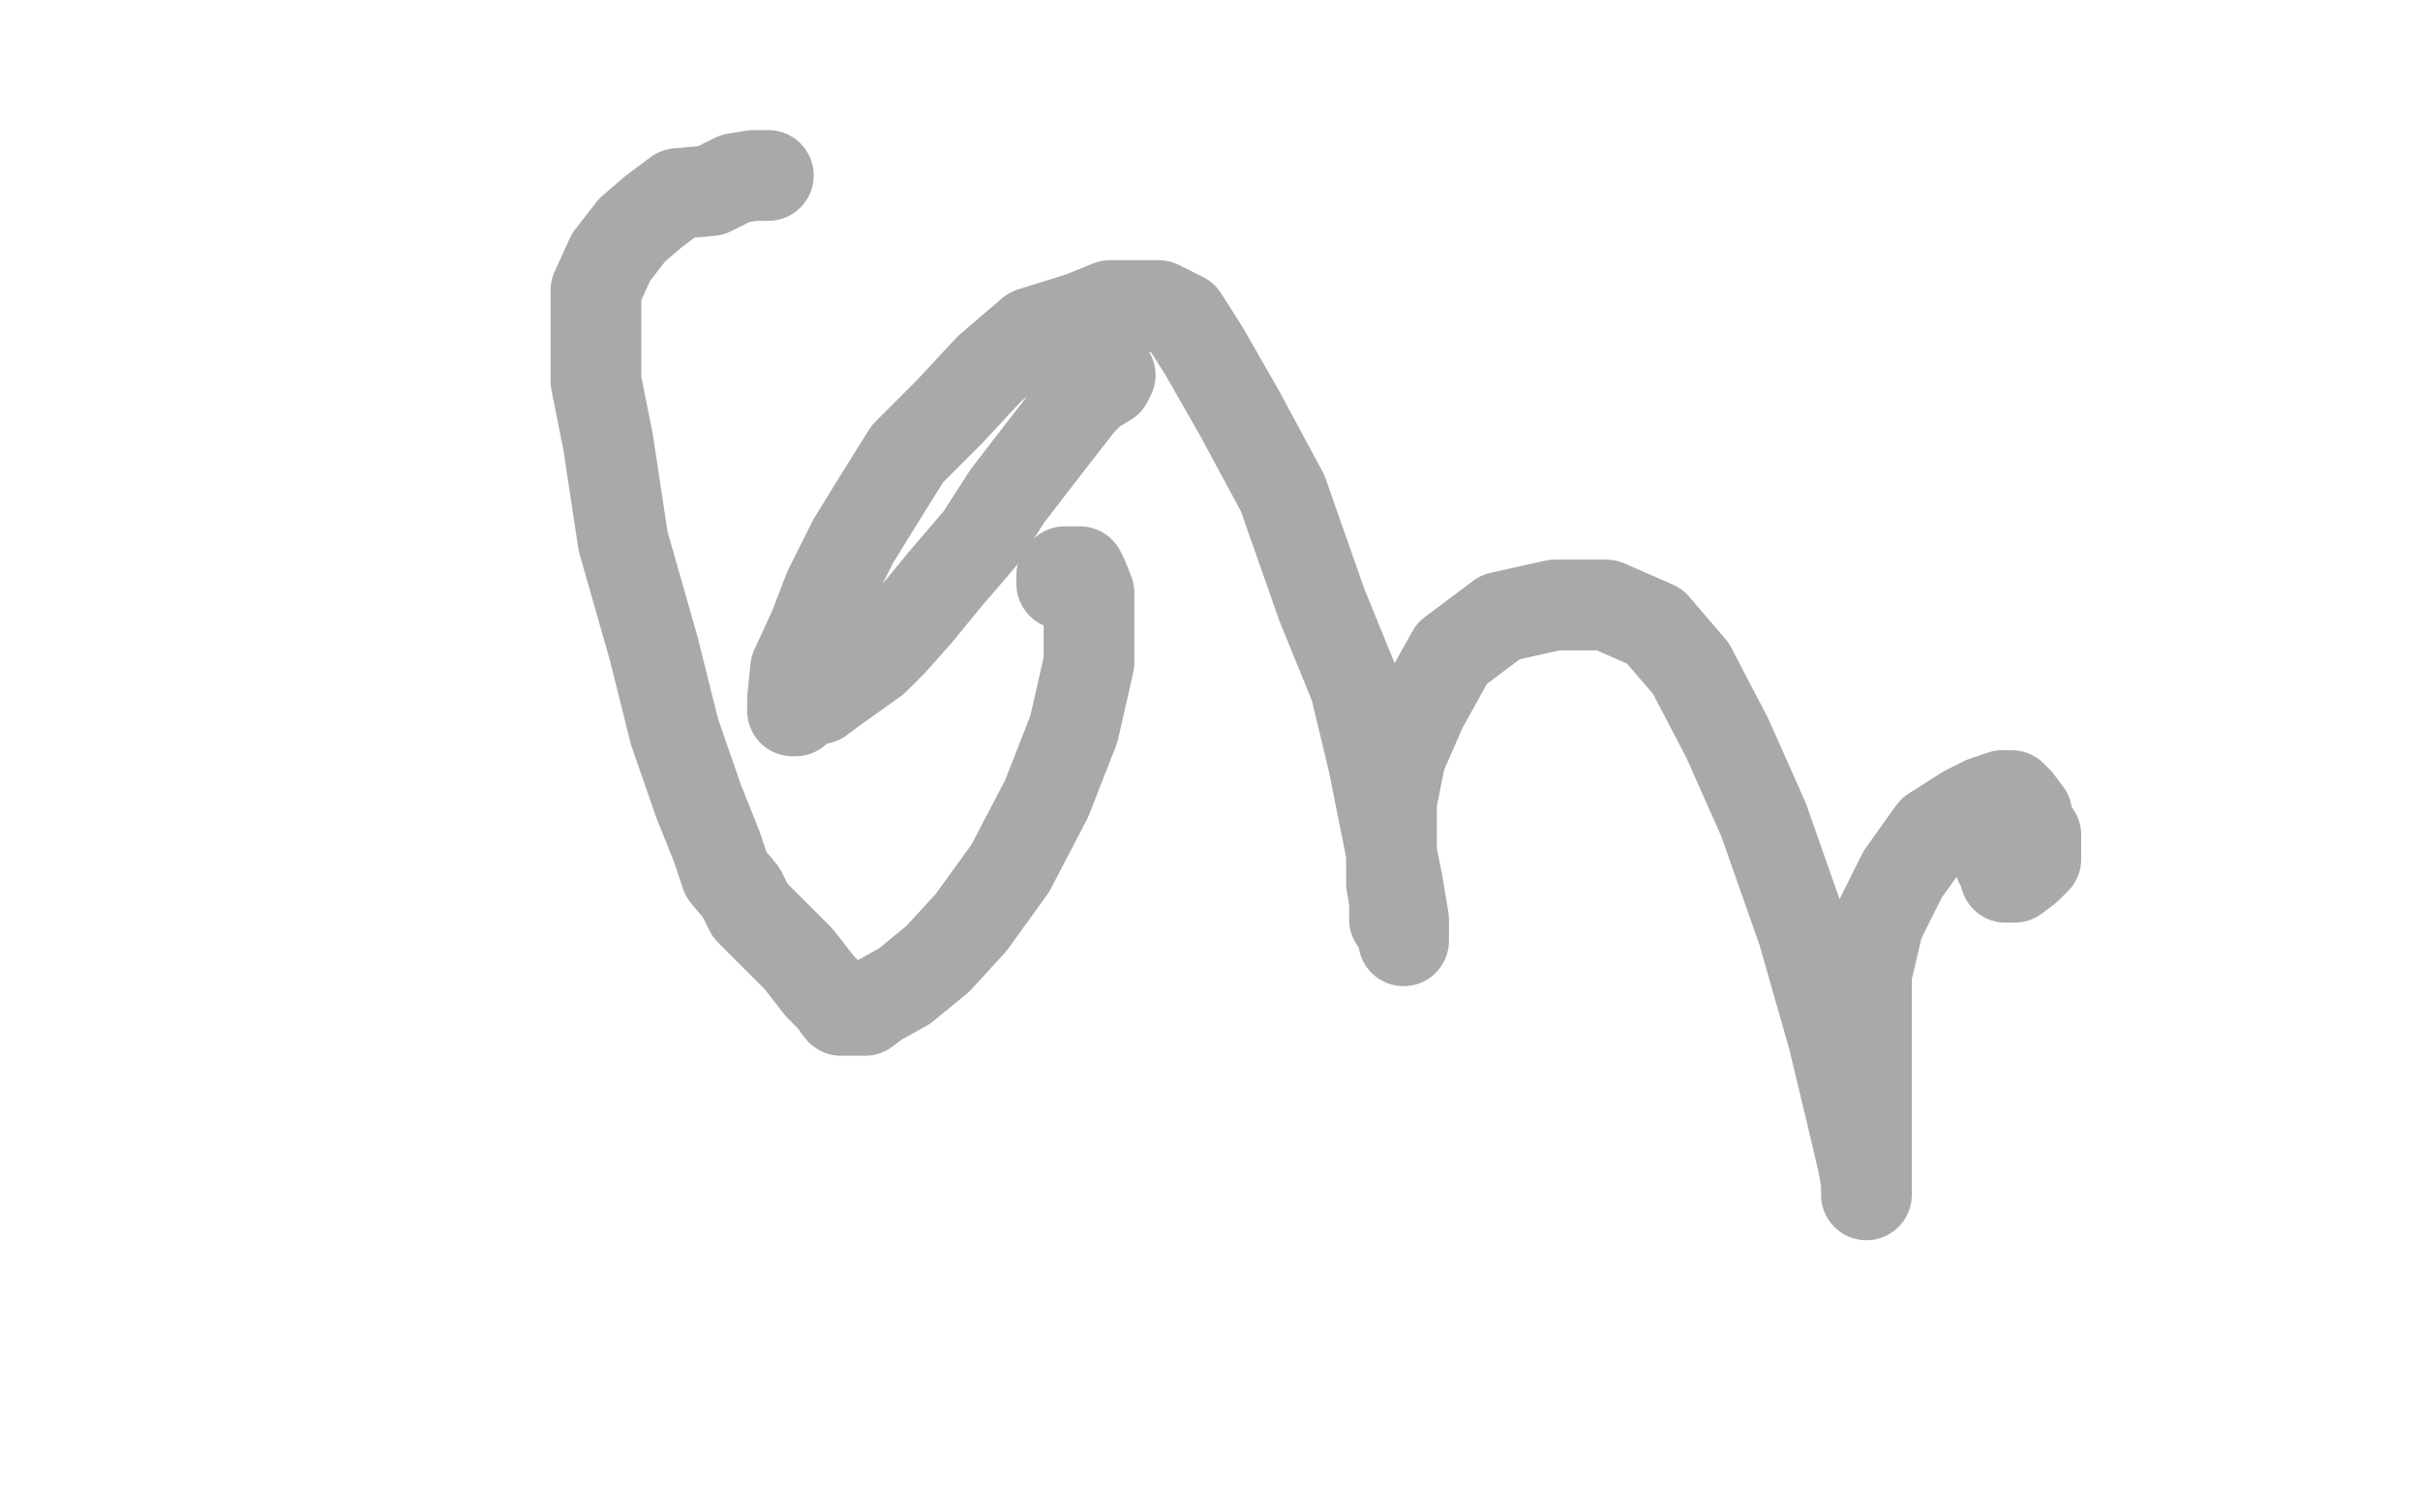
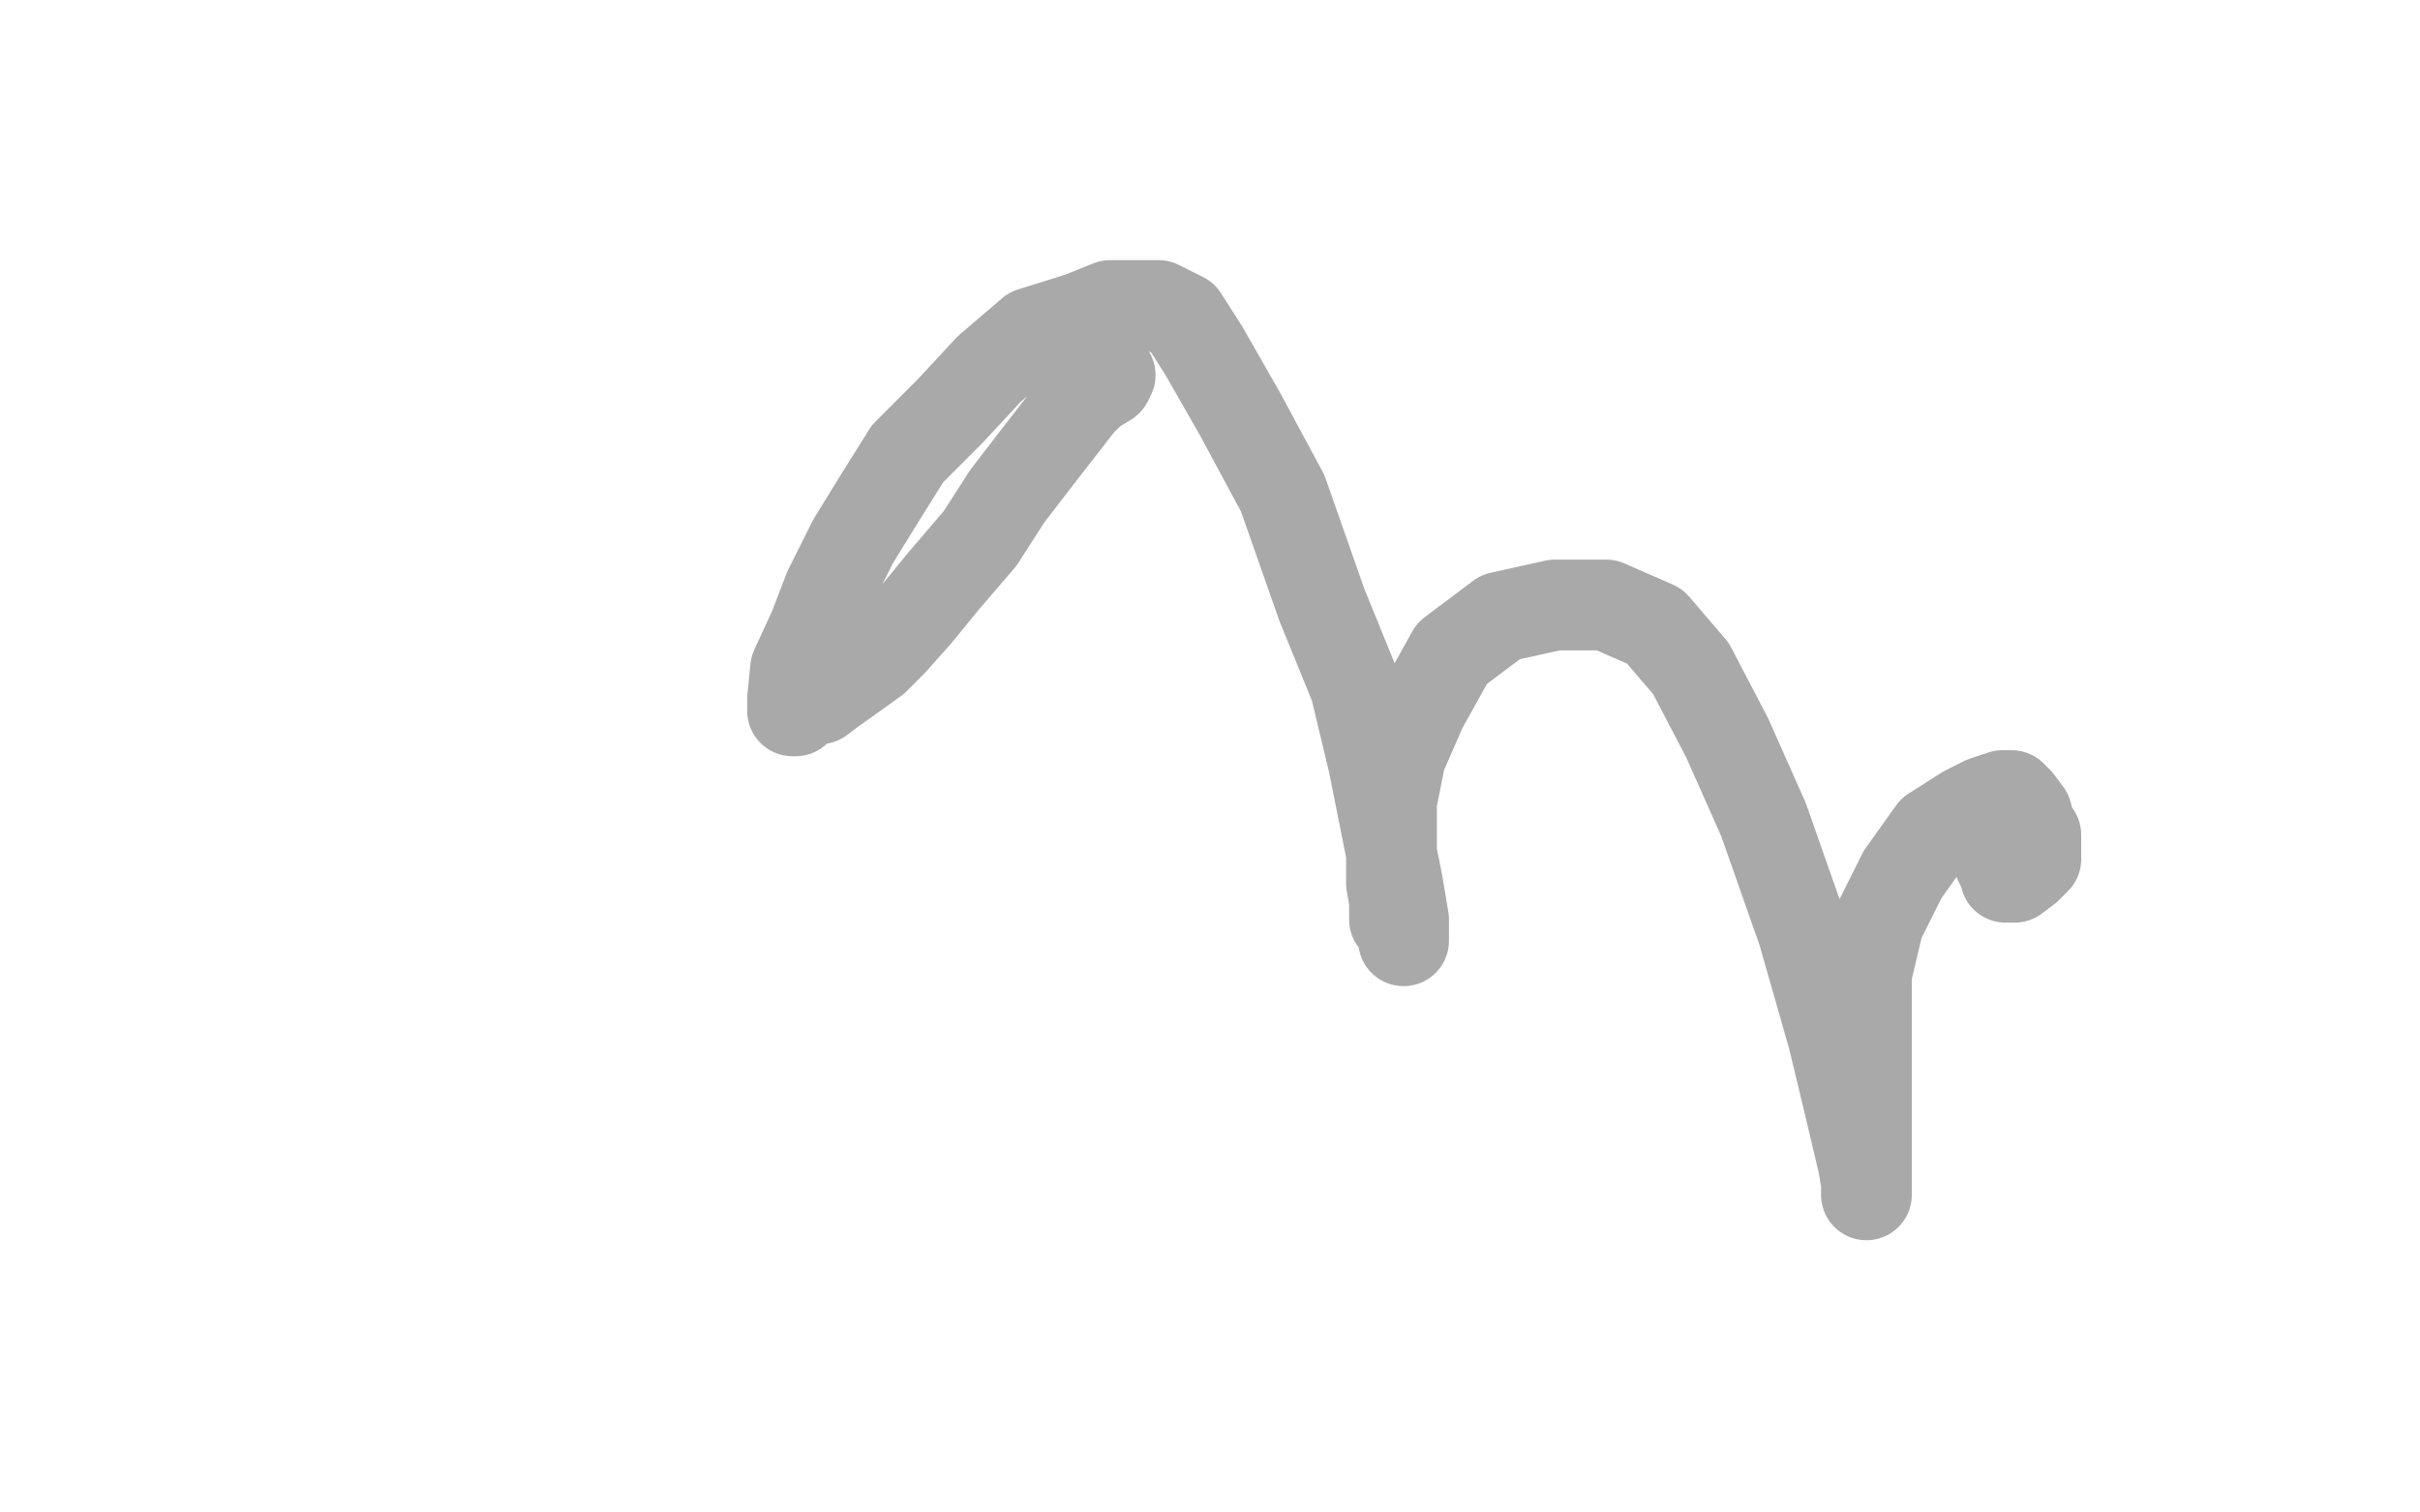
<svg xmlns="http://www.w3.org/2000/svg" width="800" height="500" version="1.1" style="stroke-antialiasing: false">
  <desc>This SVG has been created on https://colorillo.com/</desc>
  <rect x="0" y="0" width="800" height="500" style="fill: rgb(255,255,255); stroke-width:0" />
-   <polyline points="353,193 351,193 351,193 351,190 351,190 352,189 355,189 357,189 358,191 360,196 360,204 360,219 355,241 346,264 334,287 321,305 310,317 299,326 290,331 286,334 284,334 281,334 280,334 278,334 275,330 271,326 264,317 255,308 248,301 245,295 240,289 237,280 231,265 223,242 216,214 206,179 201,146 197,126 197,108 197,96 202,85 209,76 216,70 224,64 235,63 243,59 249,58 253,58 254,58 251,58" style="fill: none; stroke: #a9a9a9; stroke-width: 30; stroke-linejoin: round; stroke-linecap: round; stroke-antialiasing: false; stroke-antialias: 0; opacity: 1.0" />
  <polyline points="367,124 366,126 366,126 361,129 361,129 357,133 357,133 350,142 350,142 343,151 343,151 333,164 333,164 324,178 324,178 312,192 312,192 303,203 303,203 295,212 289,218 275,228 271,231 267,232 265,233 263,235 262,235 262,231 263,221 269,208 274,195 282,179 290,166 300,150 314,136 327,122 341,110 357,105 367,101 377,101 383,101 391,105 398,116 410,137 424,163 437,200 448,227 454,252 458,272 462,292 464,304 464,310 464,311 464,308 461,304 461,300 461,298 460,292 460,280 460,265 463,250 470,234 480,216 496,204 514,200 531,200 547,207 559,221 571,244 583,271 596,308 606,343 612,368 616,385 617,391 617,395 617,392 617,387 617,381 617,364 617,342 617,322 621,305 629,289 639,275 650,268 656,265 662,263 663,263 664,263 665,263 667,265 670,269 671,273 673,276 673,278 673,280 673,281 673,282 673,283 673,284 670,287 666,290 665,290 664,290 663,290 663,288 662,287 661,285" style="fill: none; stroke: #a9a9a9; stroke-width: 30; stroke-linejoin: round; stroke-linecap: round; stroke-antialiasing: false; stroke-antialias: 0; opacity: 1.0" />
</svg>